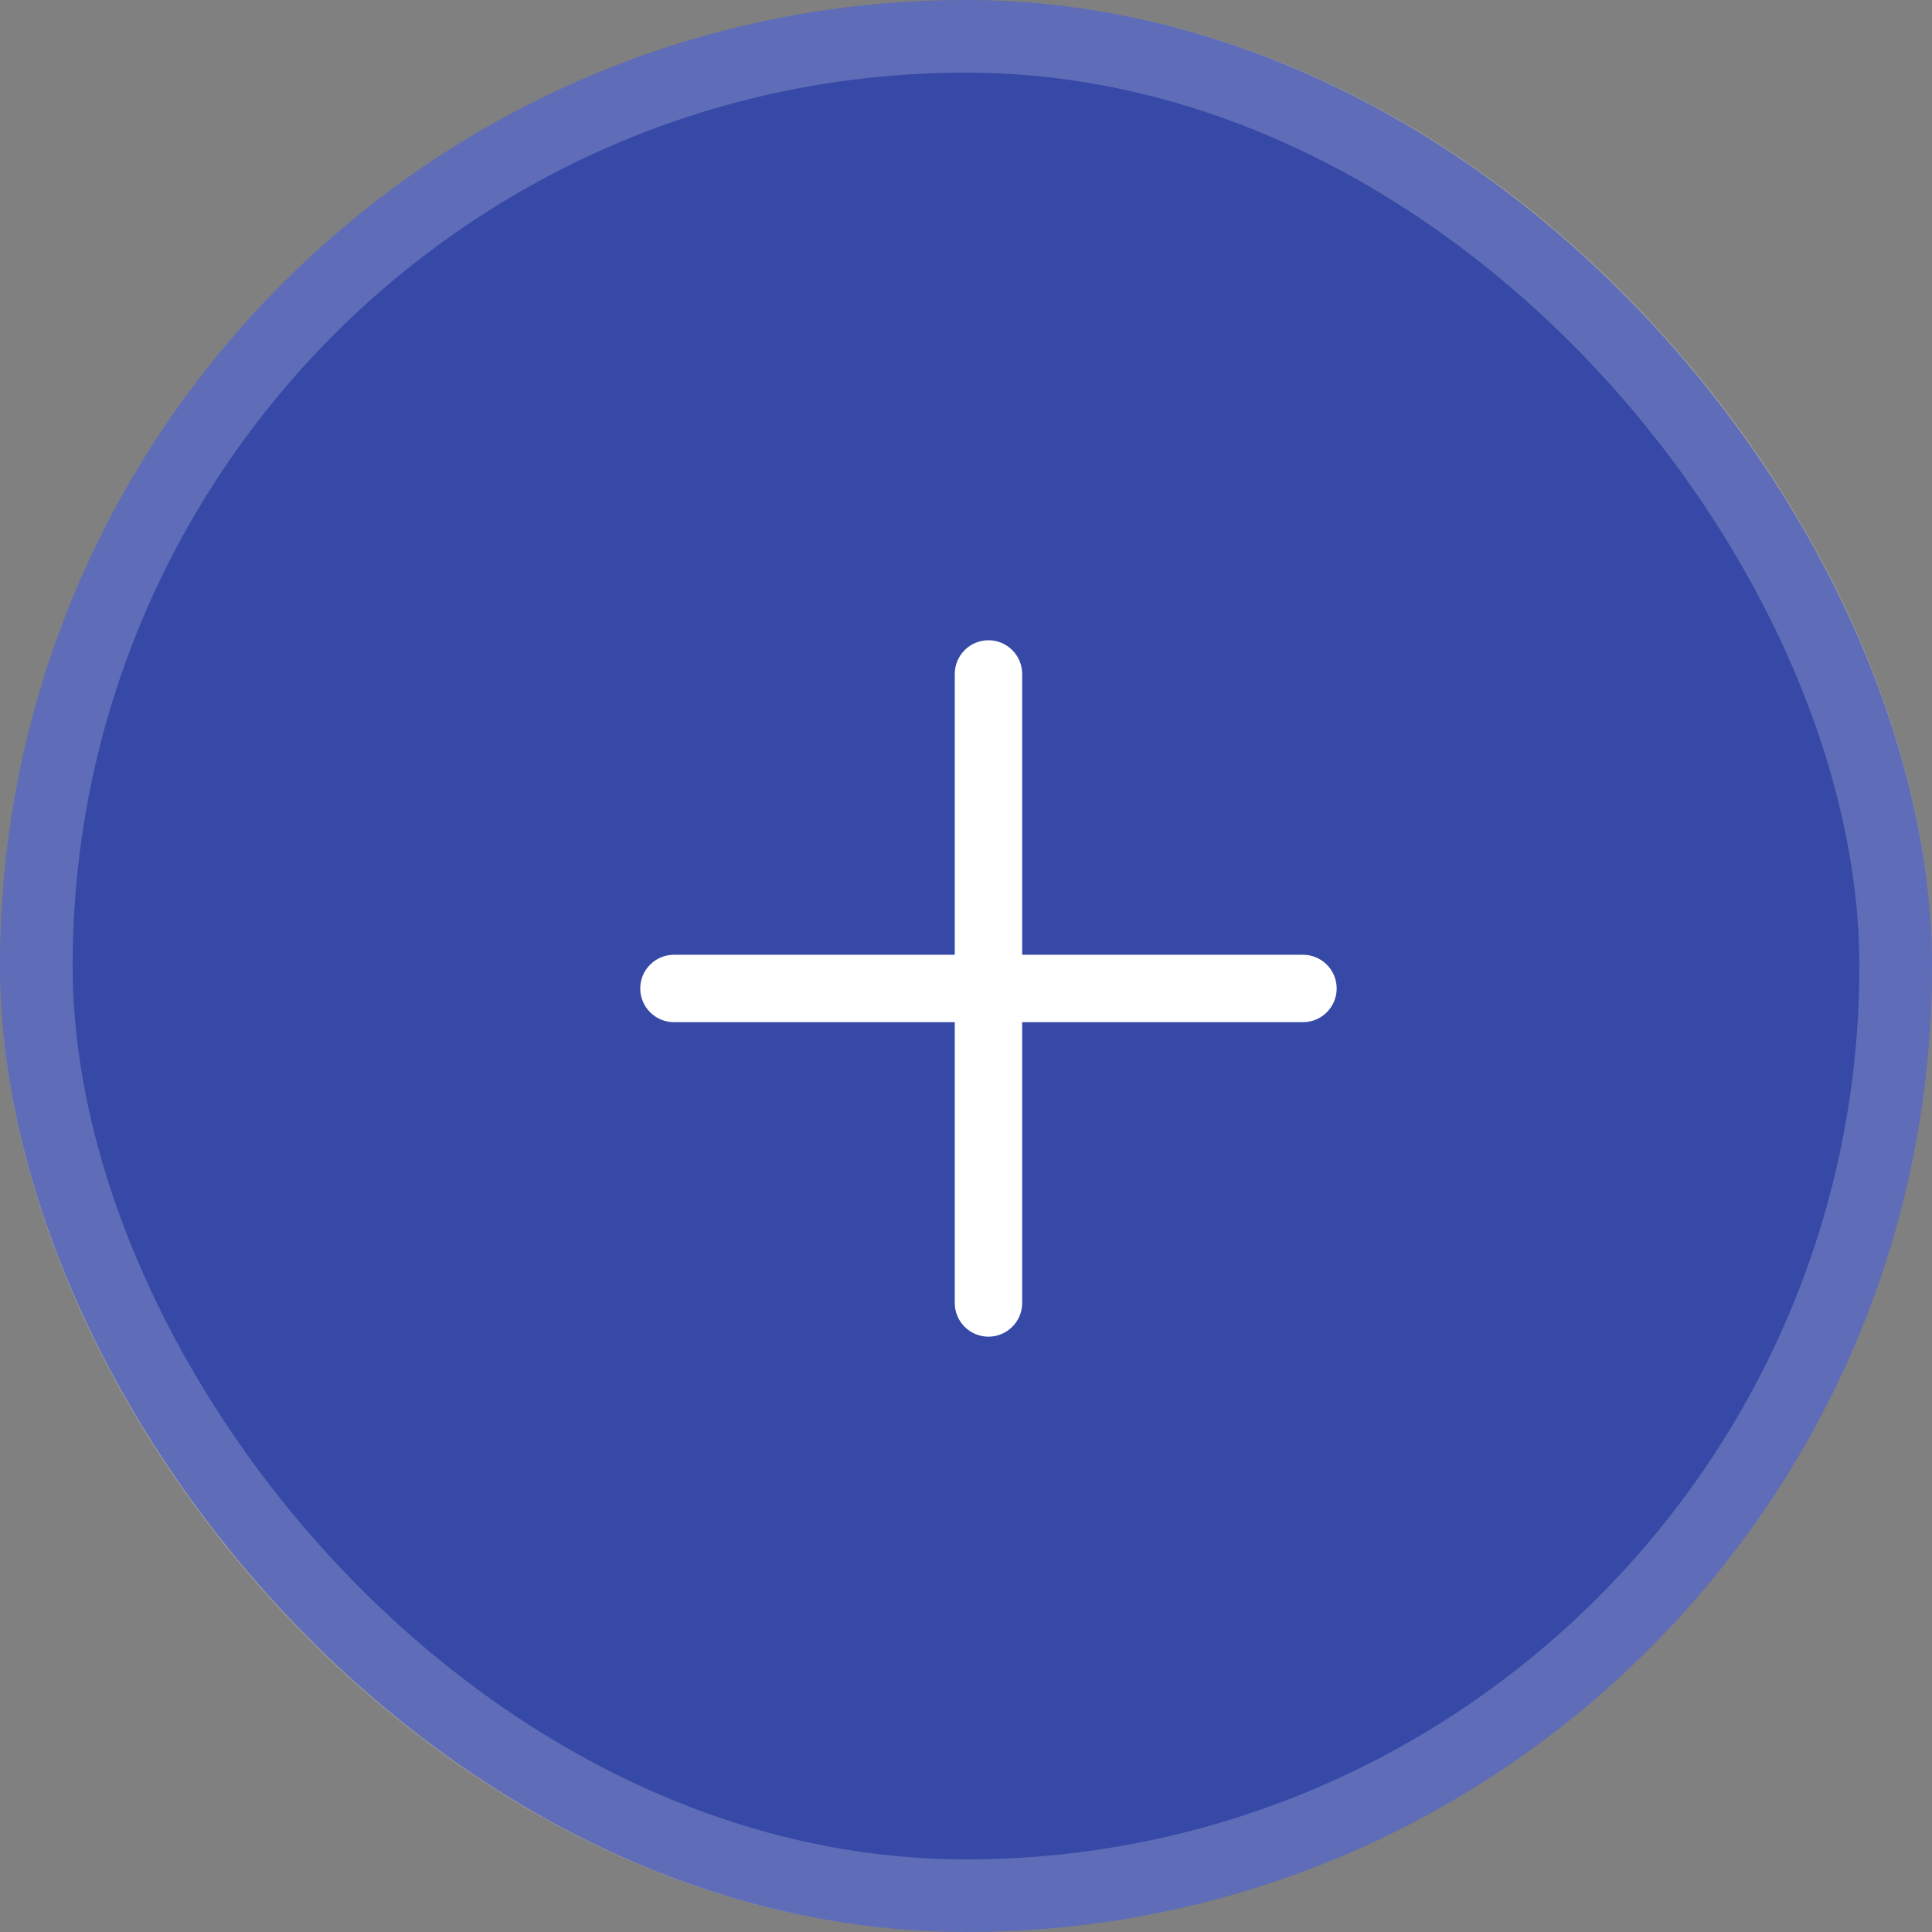
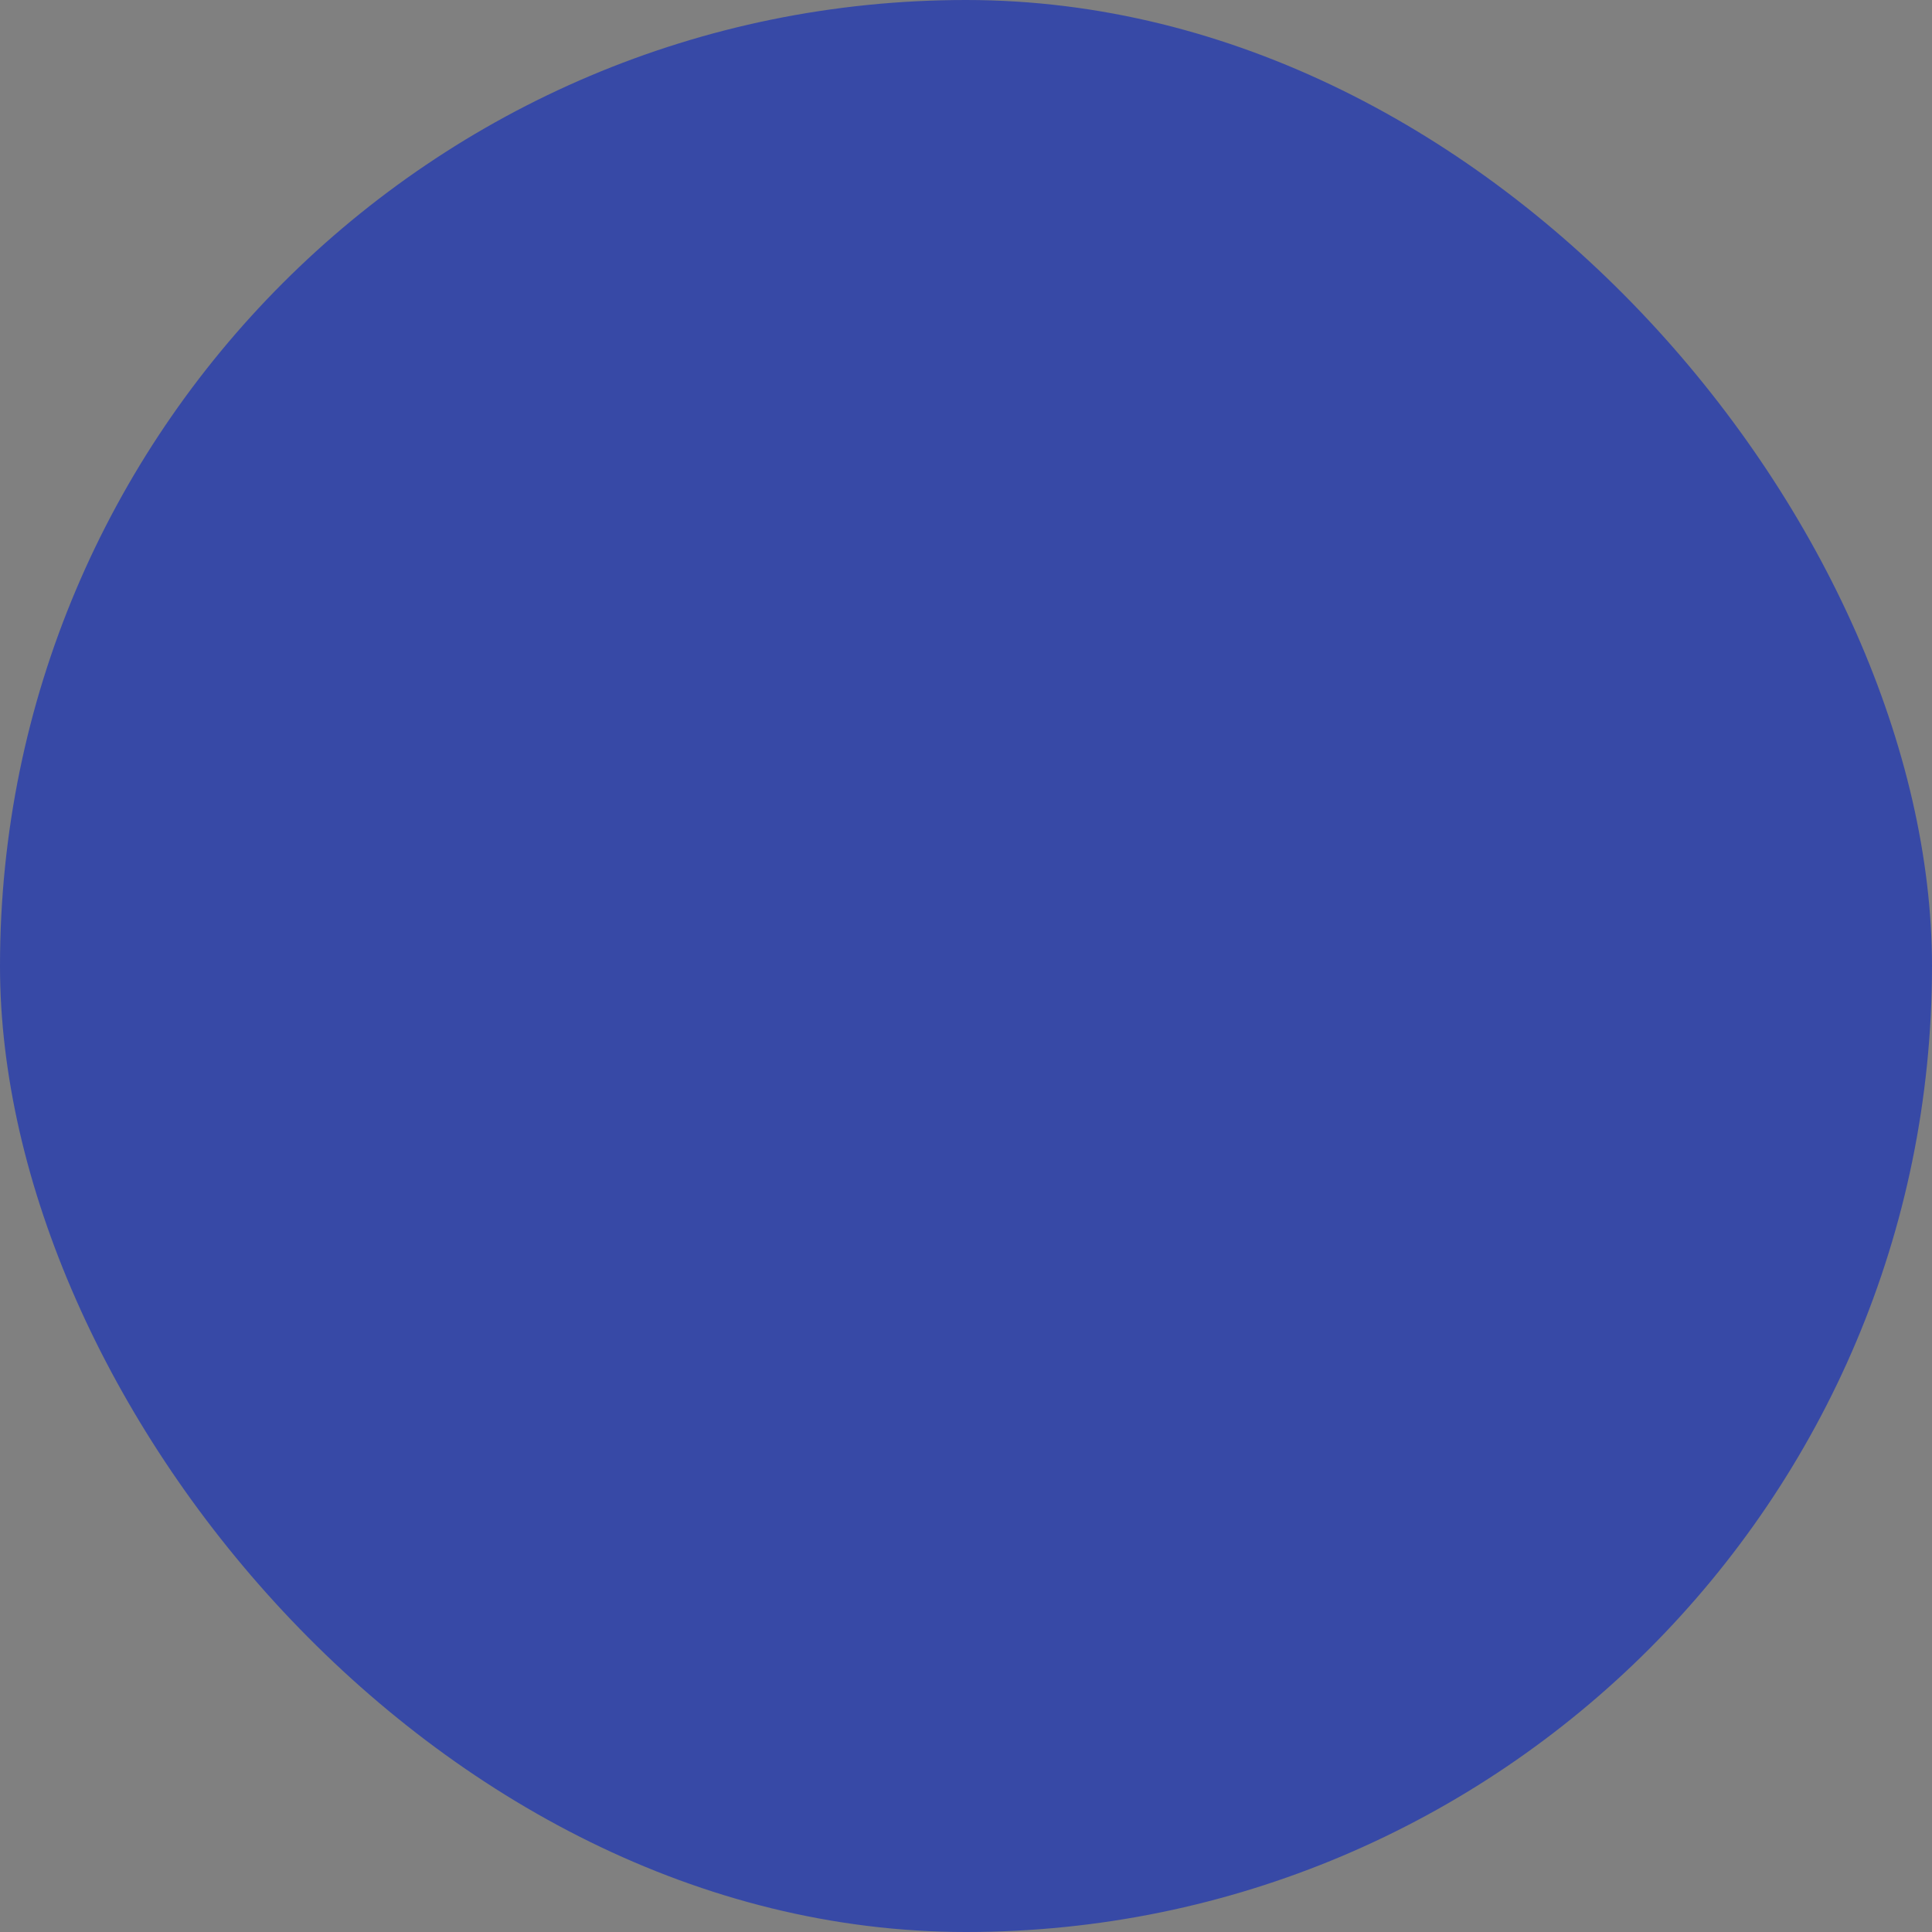
<svg xmlns="http://www.w3.org/2000/svg" width="43" height="43" viewBox="0 0 43 43" fill="none">
  <rect x="0" y="0" width="43" height="43" fill="#808080" stroke="none" />
  <g clip-path="url(#clip0_109_6253)">
    <rect width="43" height="43" rx="21.5" fill="url(#paint0_linear_109_6253)" />
  </g>
-   <rect x="0.808" y="0.808" width="41.384" height="41.384" rx="20.692" stroke="white" stroke-opacity="0.2" stroke-width="1.616" />
-   <path fill-rule="evenodd" clip-rule="evenodd" d="M22.75 15C22.75 14.586 22.414 14.25 22 14.25C21.586 14.25 21.25 14.586 21.25 15V21.25H15C14.586 21.25 14.25 21.586 14.25 22C14.25 22.414 14.586 22.75 15 22.75H21.25V29C21.25 29.414 21.586 29.75 22 29.75C22.414 29.75 22.75 29.414 22.75 29V22.75H29C29.414 22.75 29.75 22.414 29.75 22C29.75 21.586 29.414 21.25 29 21.25H22.75V15Z" fill="white" />
  <defs>
    <linearGradient id="paint0_linear_109_6253" x1="25.102" y1="60.898" x2="-17.898" y2="17.898" gradientUnits="userSpaceOnUse">
      <stop stop-color="#3749A6" />
      <stop offset="1" stop-color="#3749A6" />
    </linearGradient>
    <clipPath id="clip0_109_6253">
      <rect width="43" height="43" rx="21.5" fill="white" />
    </clipPath>
  </defs>
</svg>